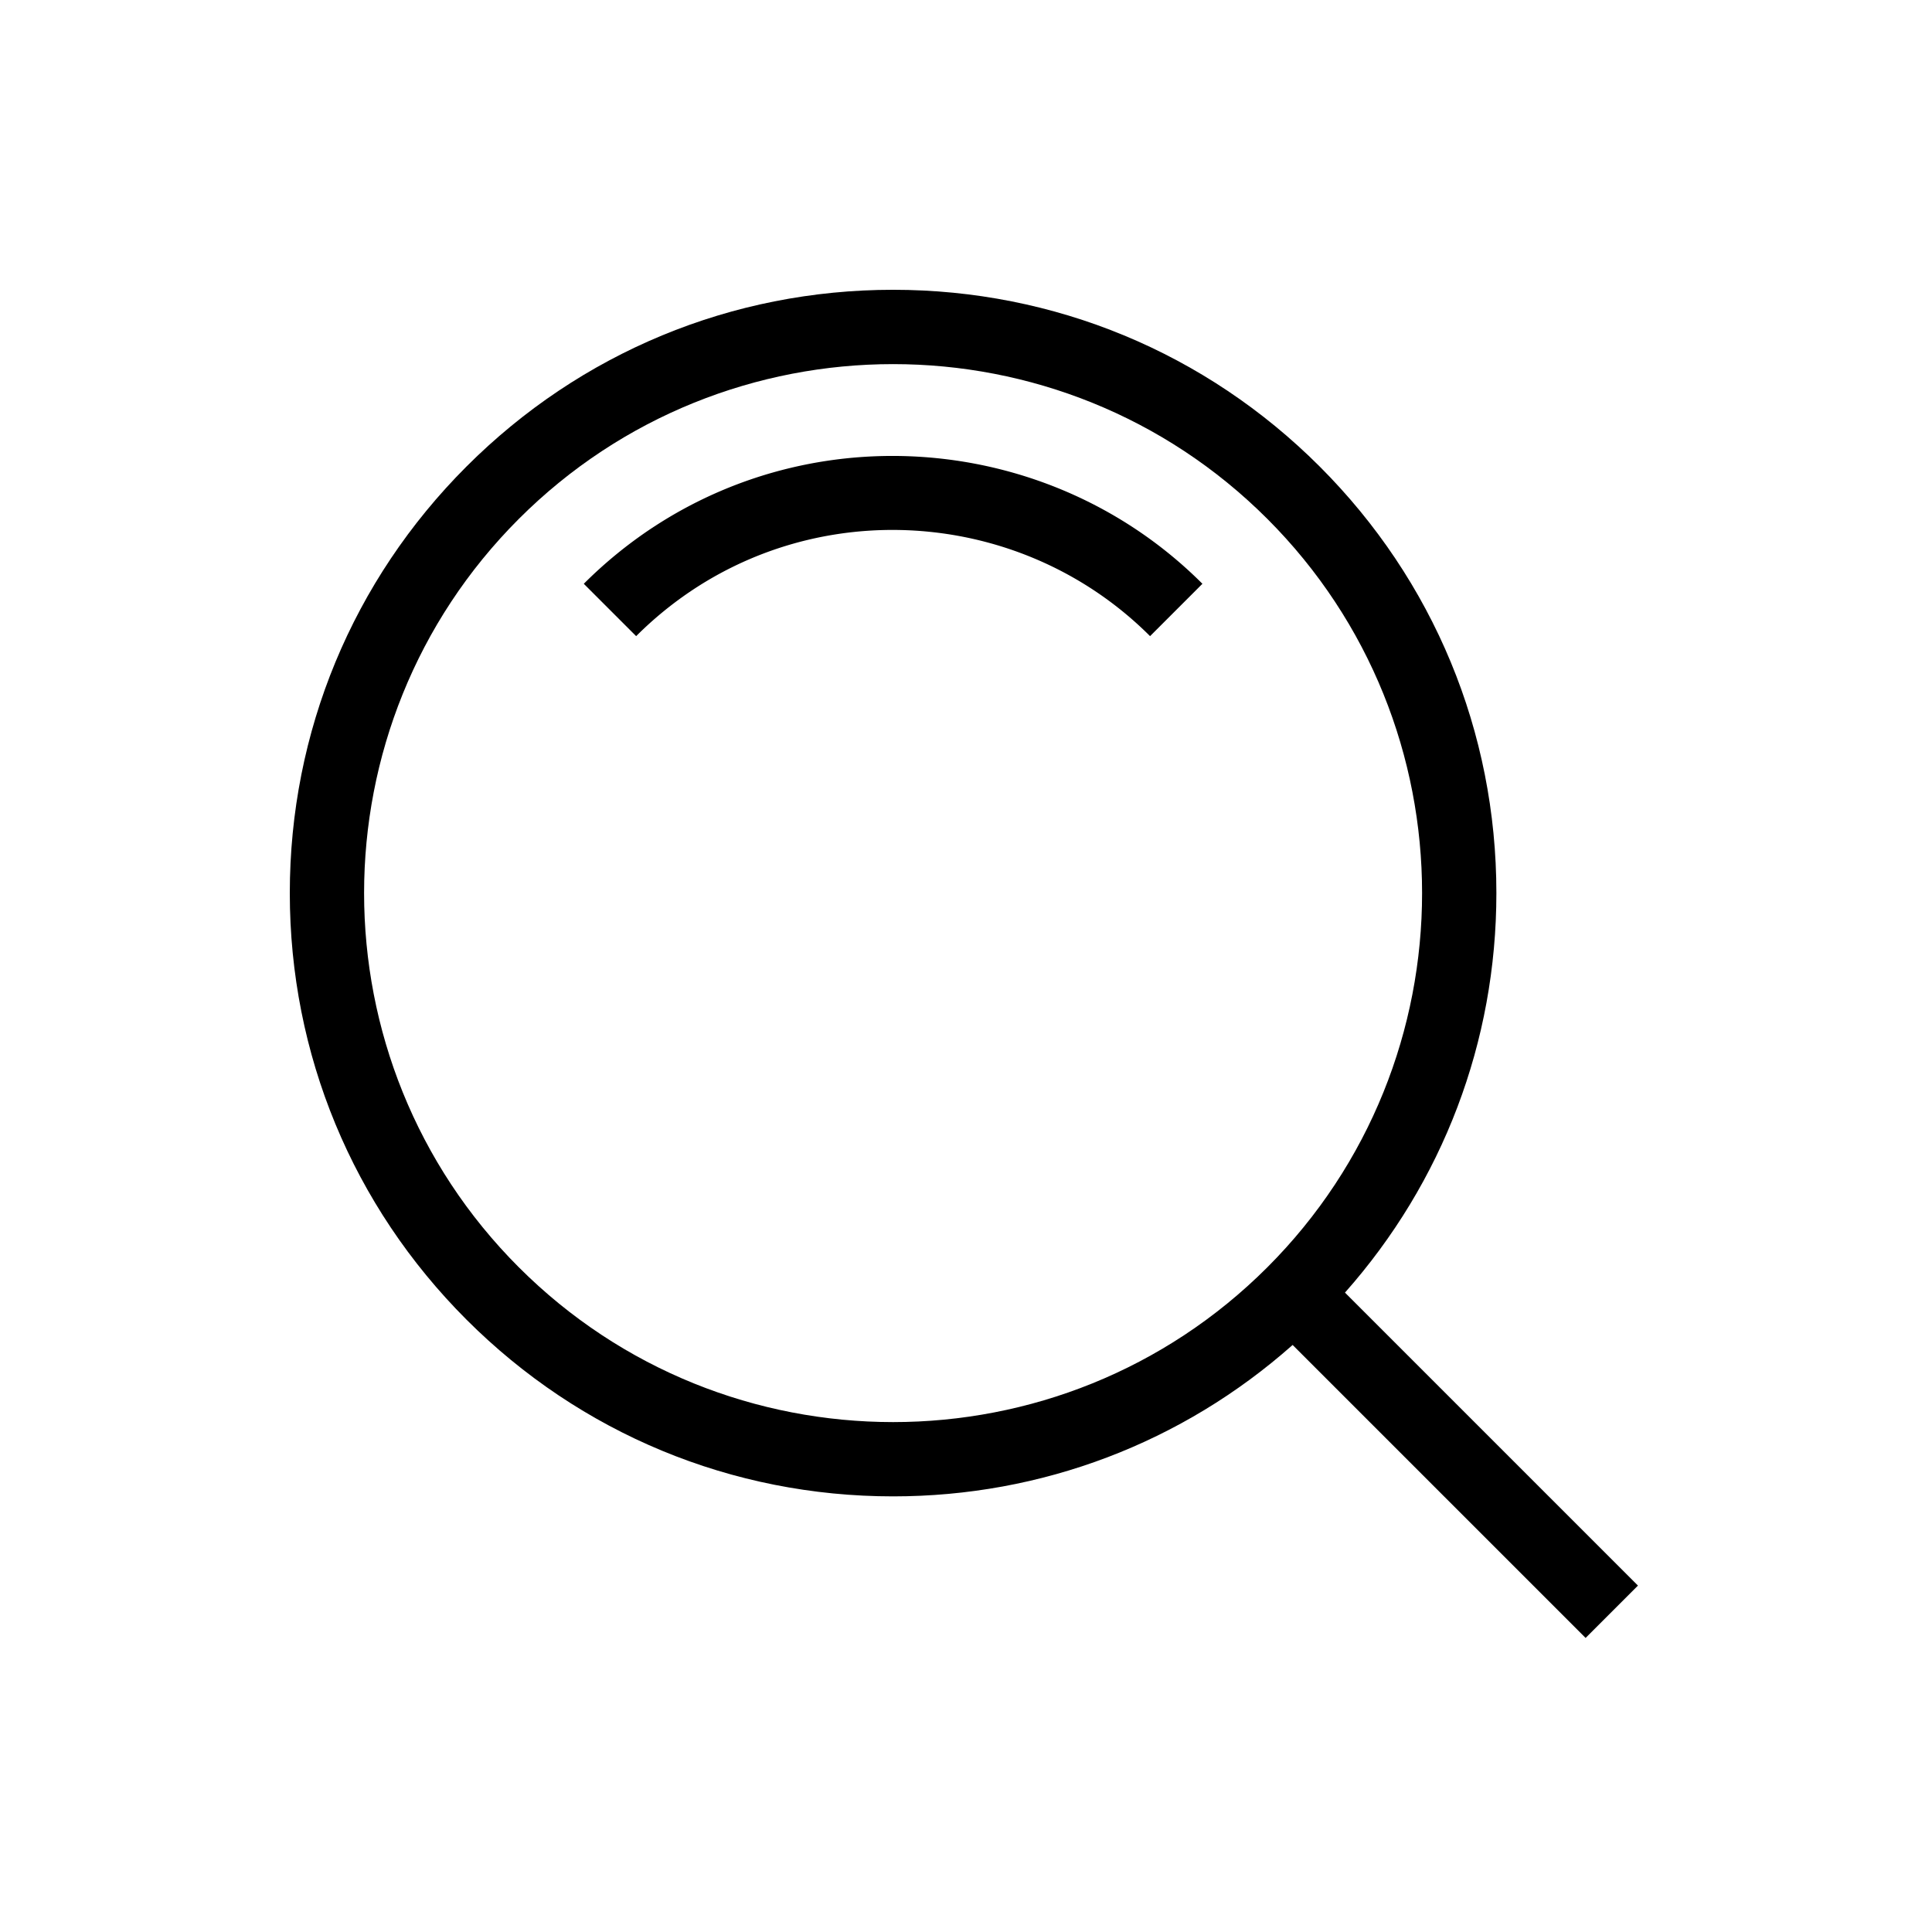
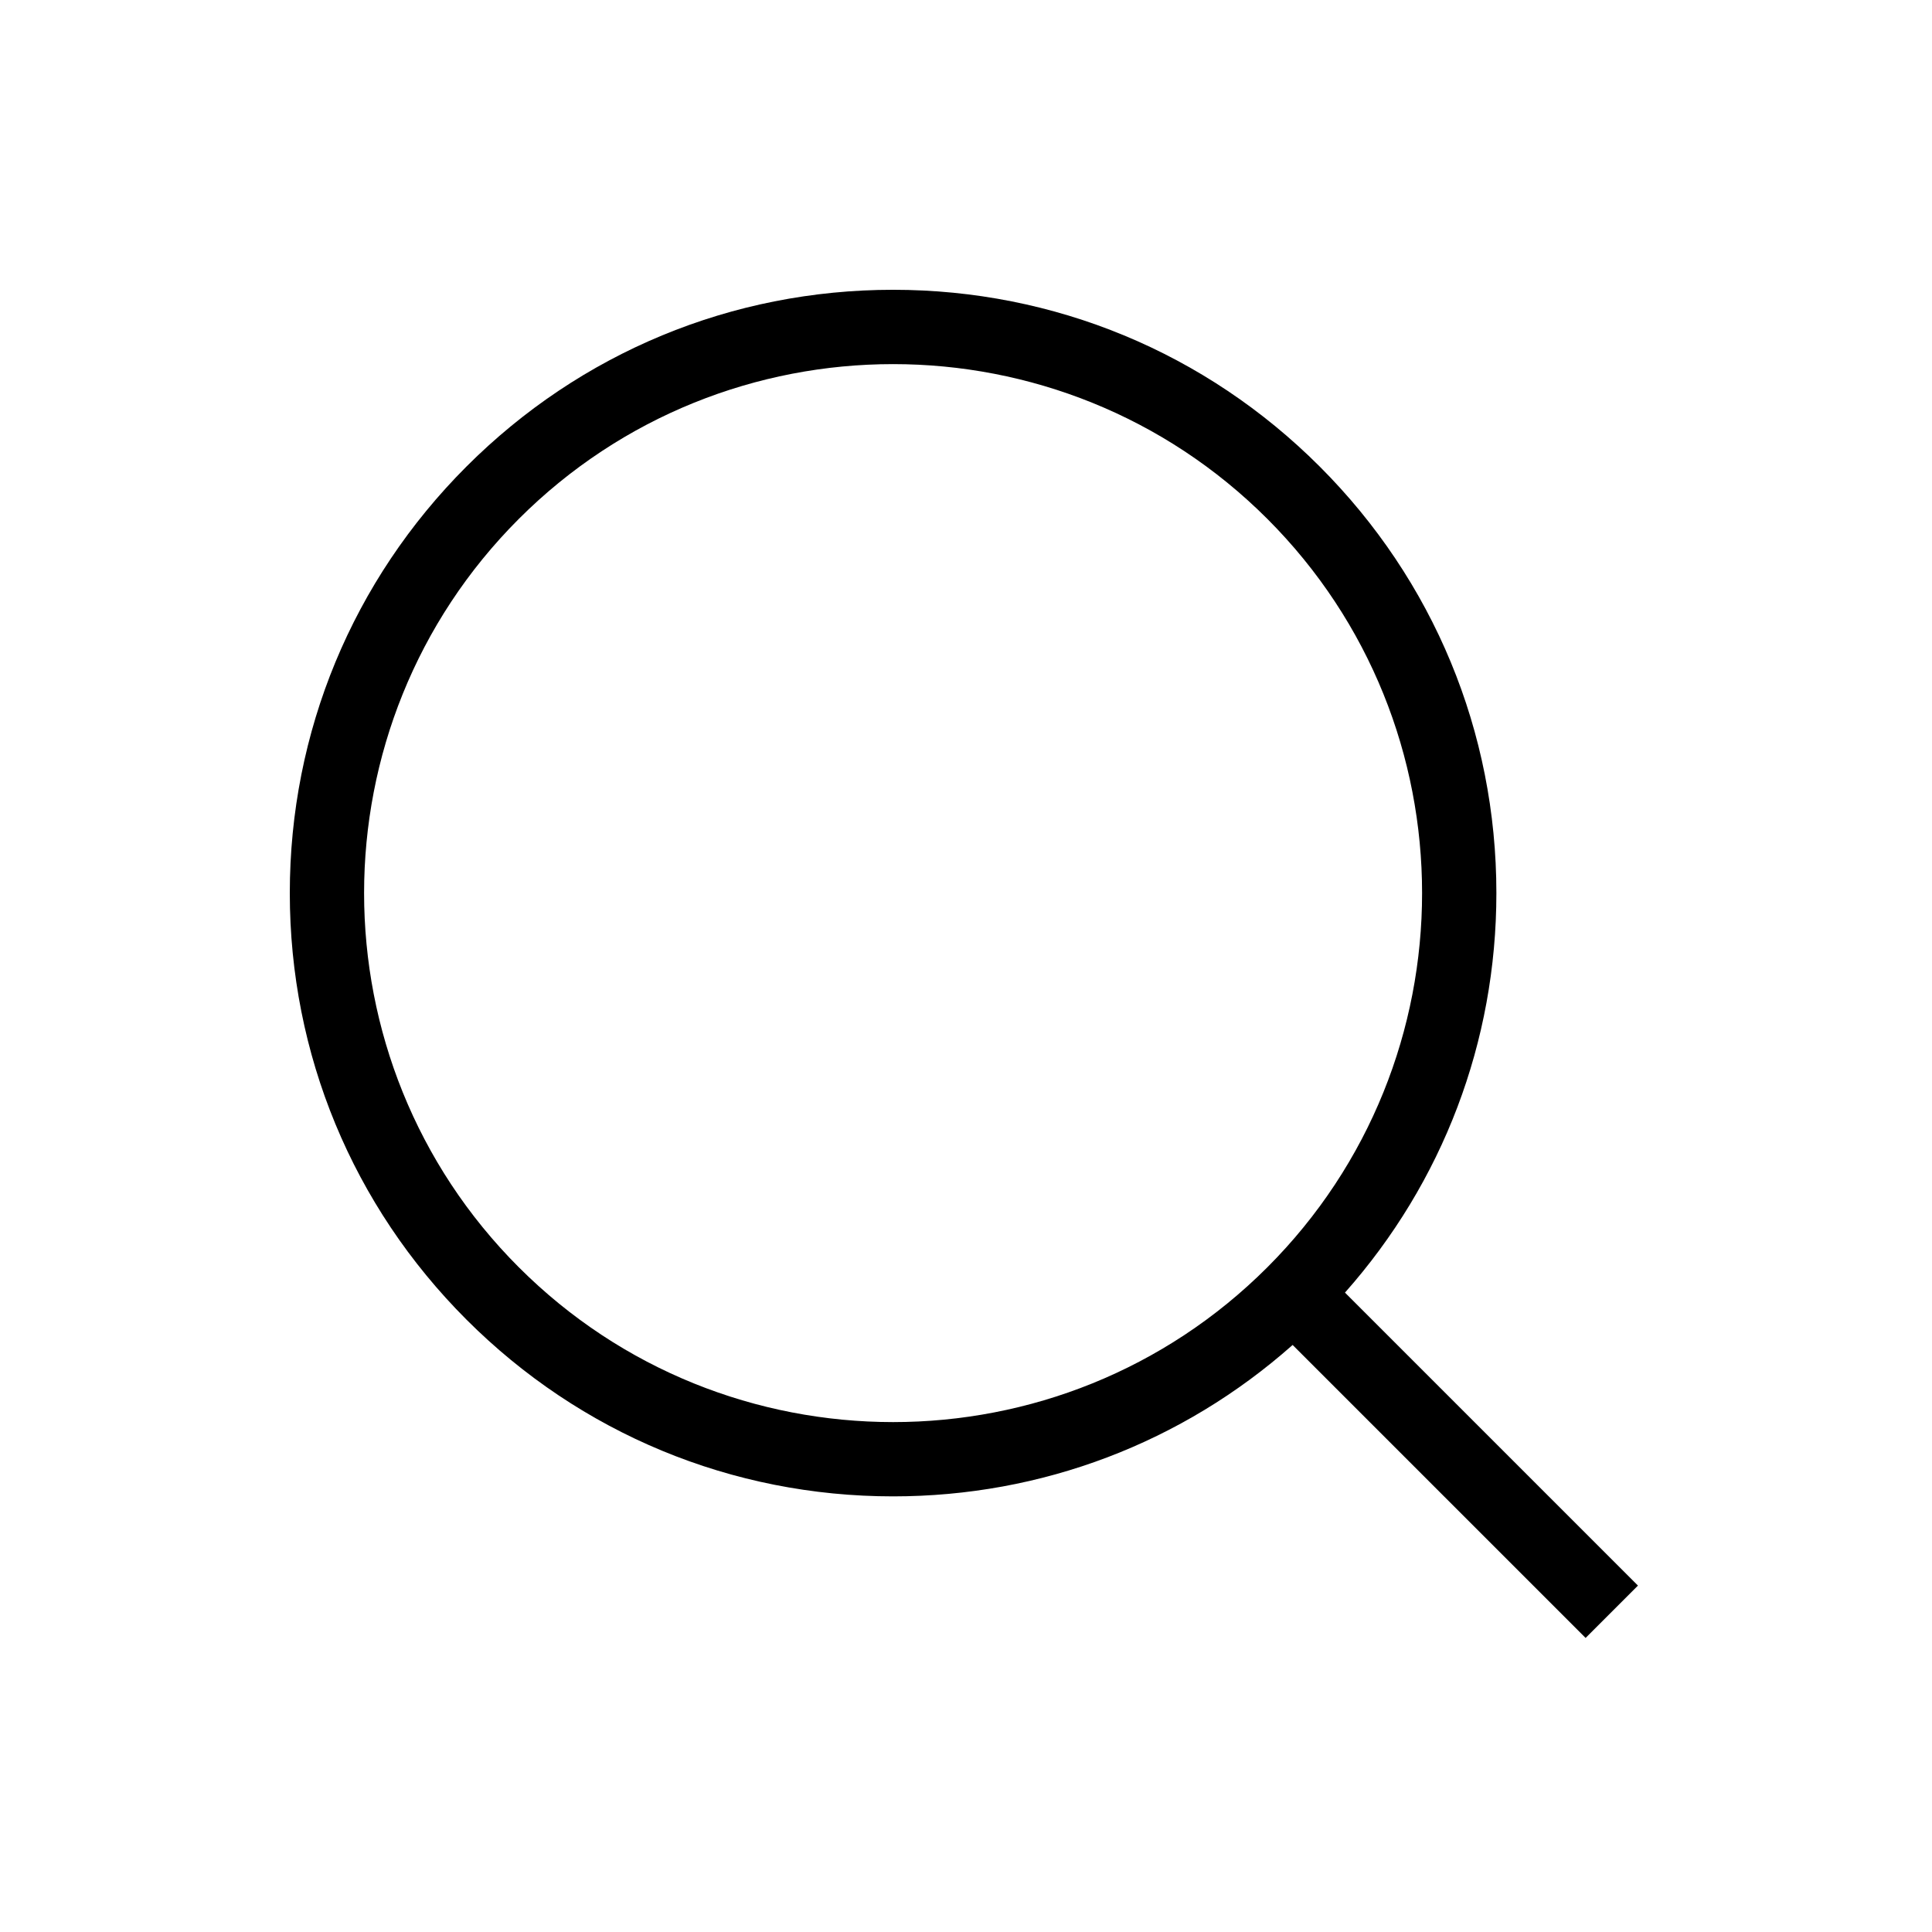
<svg xmlns="http://www.w3.org/2000/svg" data-bbox="30 29.999 139.561 139.56" viewBox="0 0 200 200" height="200" width="200" data-type="shape">
  <g>
-     <path d="M67.534 54.632a45.7 45.7 0 0 0-7.1 5.801l5.42 5.42a38 38 0 0 1 5.905-4.823c14.822-9.785 34.713-7.757 47.295 4.823l5.42-5.42c-15.143-15.147-39.088-17.583-56.938-5.801Z" />
    <path d="m169.56 164.14-30.329-30.329c10.127-11.424 15.674-25.963 15.674-41.36 0-16.681-6.497-32.364-18.293-44.159s-27.478-18.293-44.16-18.293-32.364 6.497-44.159 18.293S30 75.77 30 92.451s6.497 32.365 18.293 44.16c11.795 11.796 27.478 18.293 44.159 18.293 15.397 0 29.936-5.545 41.36-15.674l30.329 30.329 5.42-5.42ZM53.712 131.193c-21.362-21.362-21.362-56.118 0-77.48 10.681-10.681 24.71-16.02 38.741-16.02s28.059 5.339 38.74 16.02c21.361 21.362 21.361 56.118 0 77.48-21.363 21.363-56.119 21.361-77.48 0Z" />
  </g>
</svg>